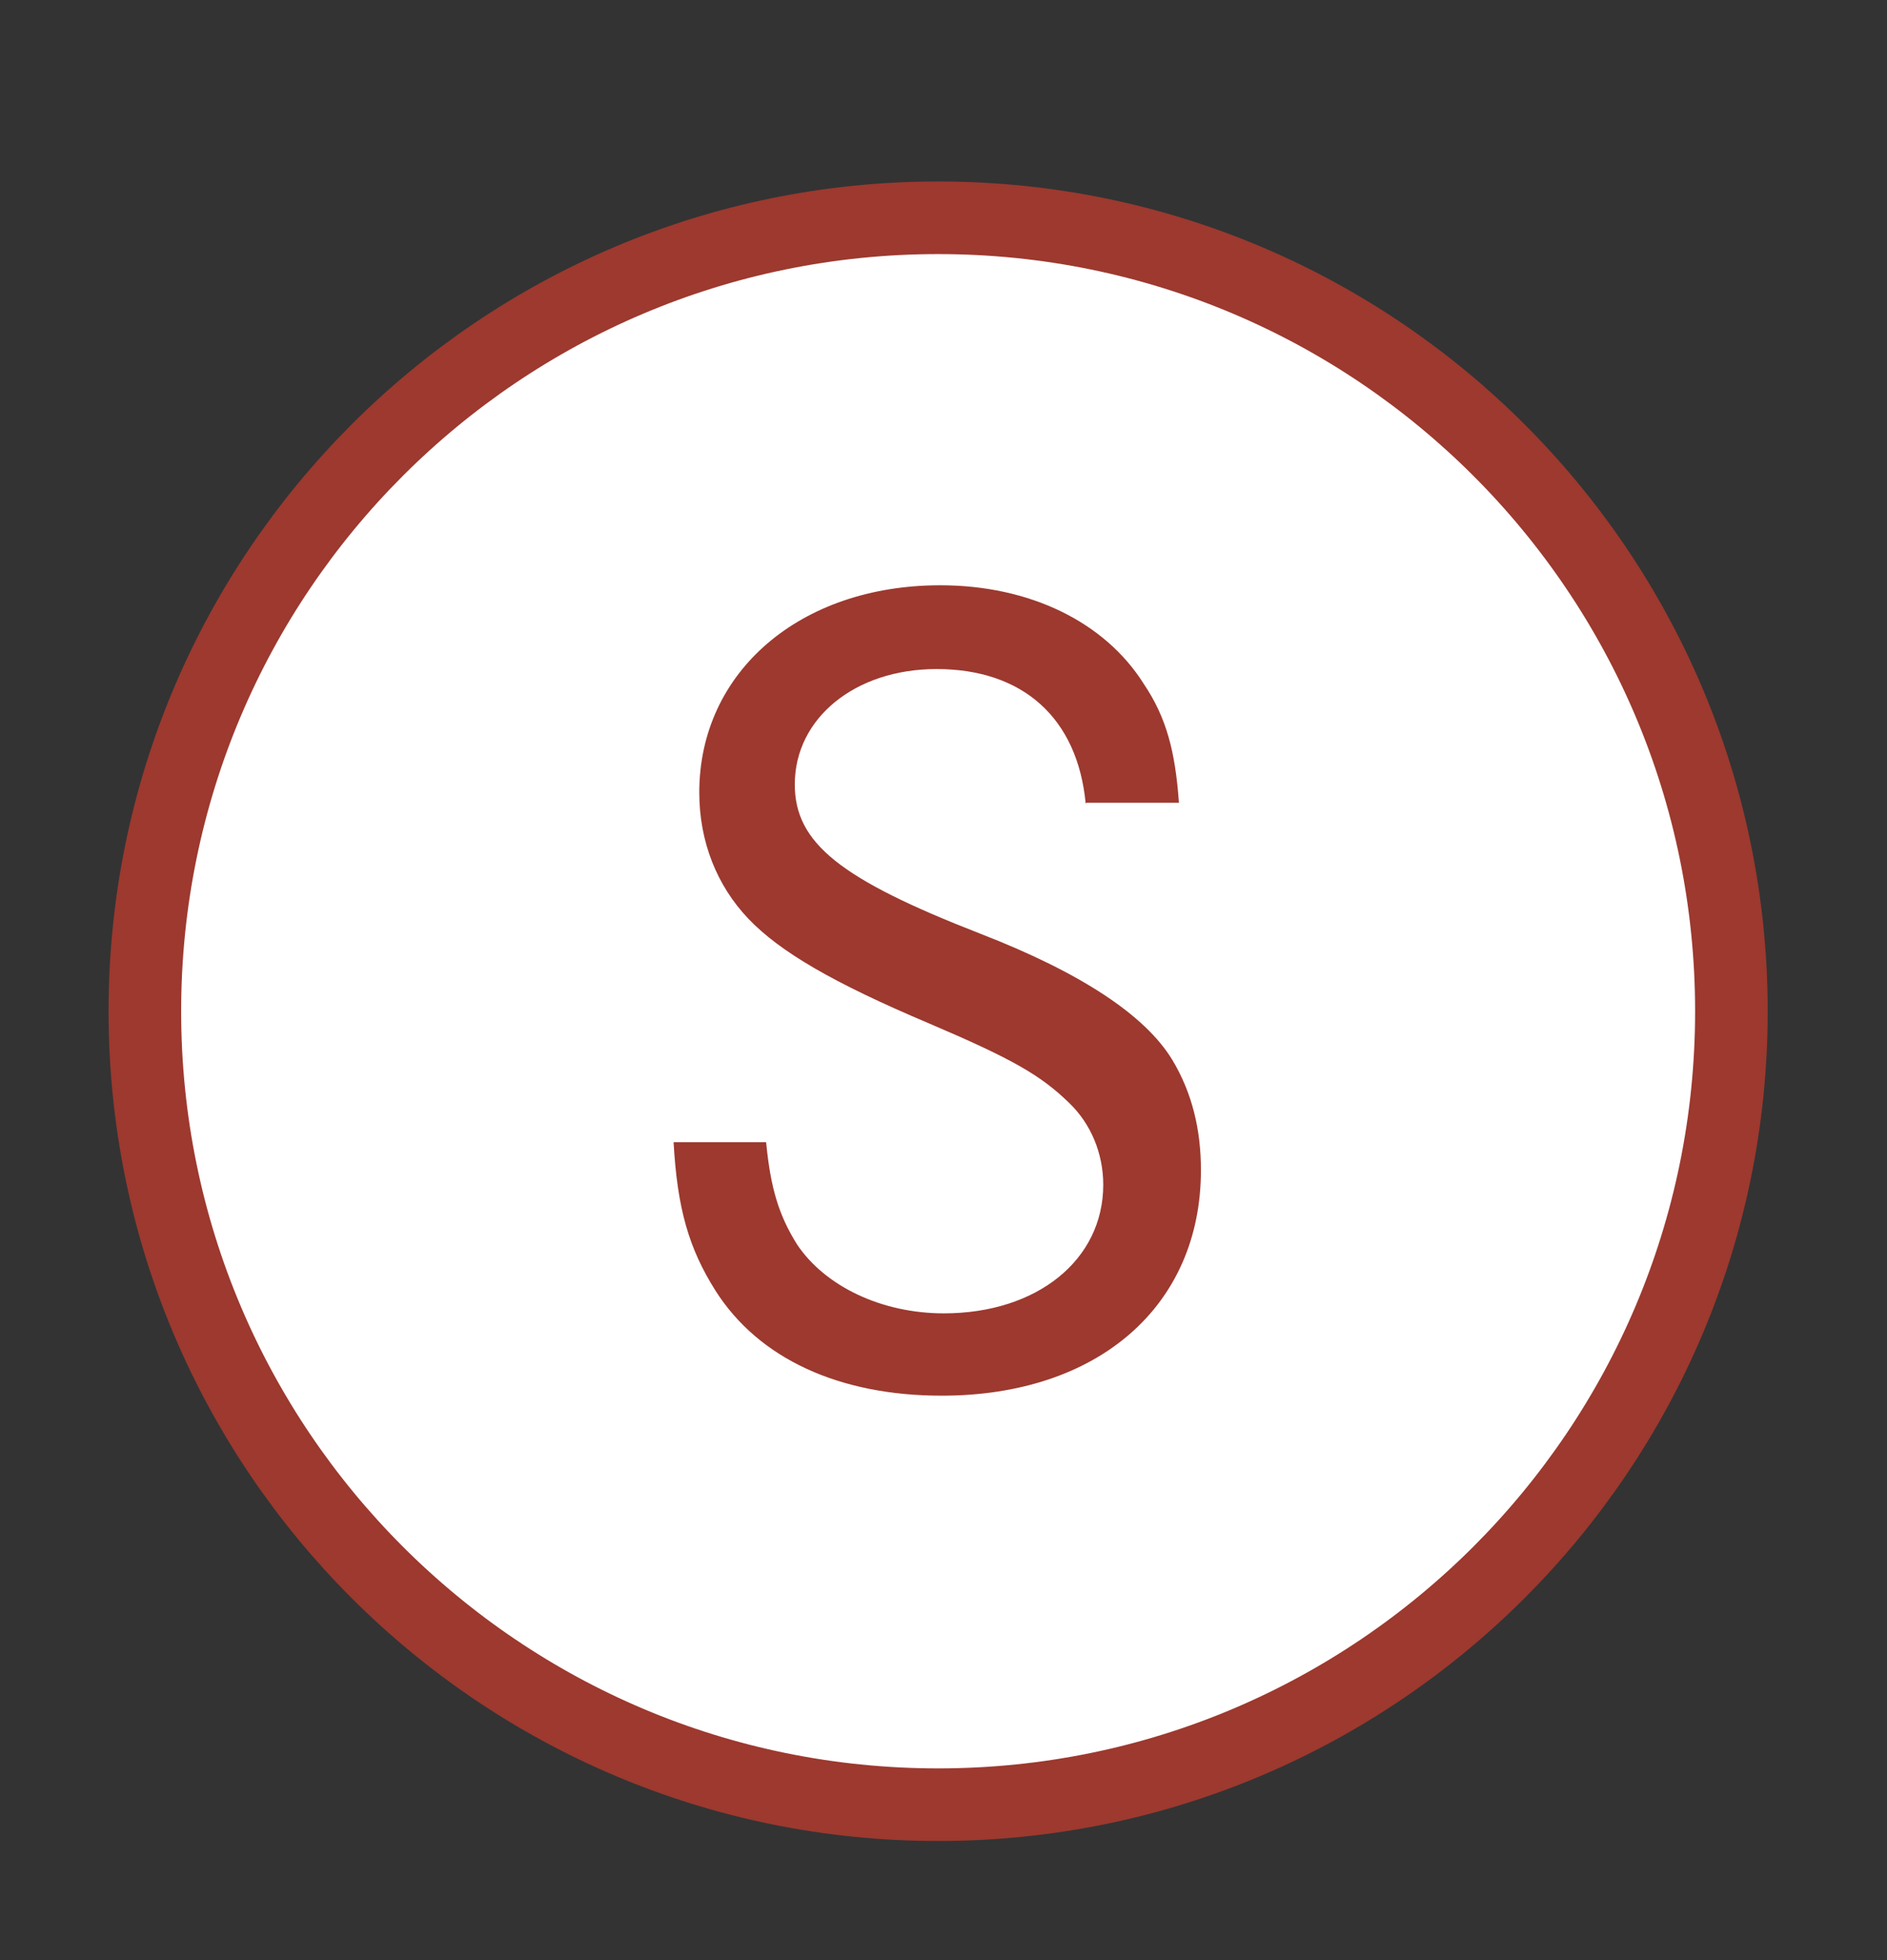
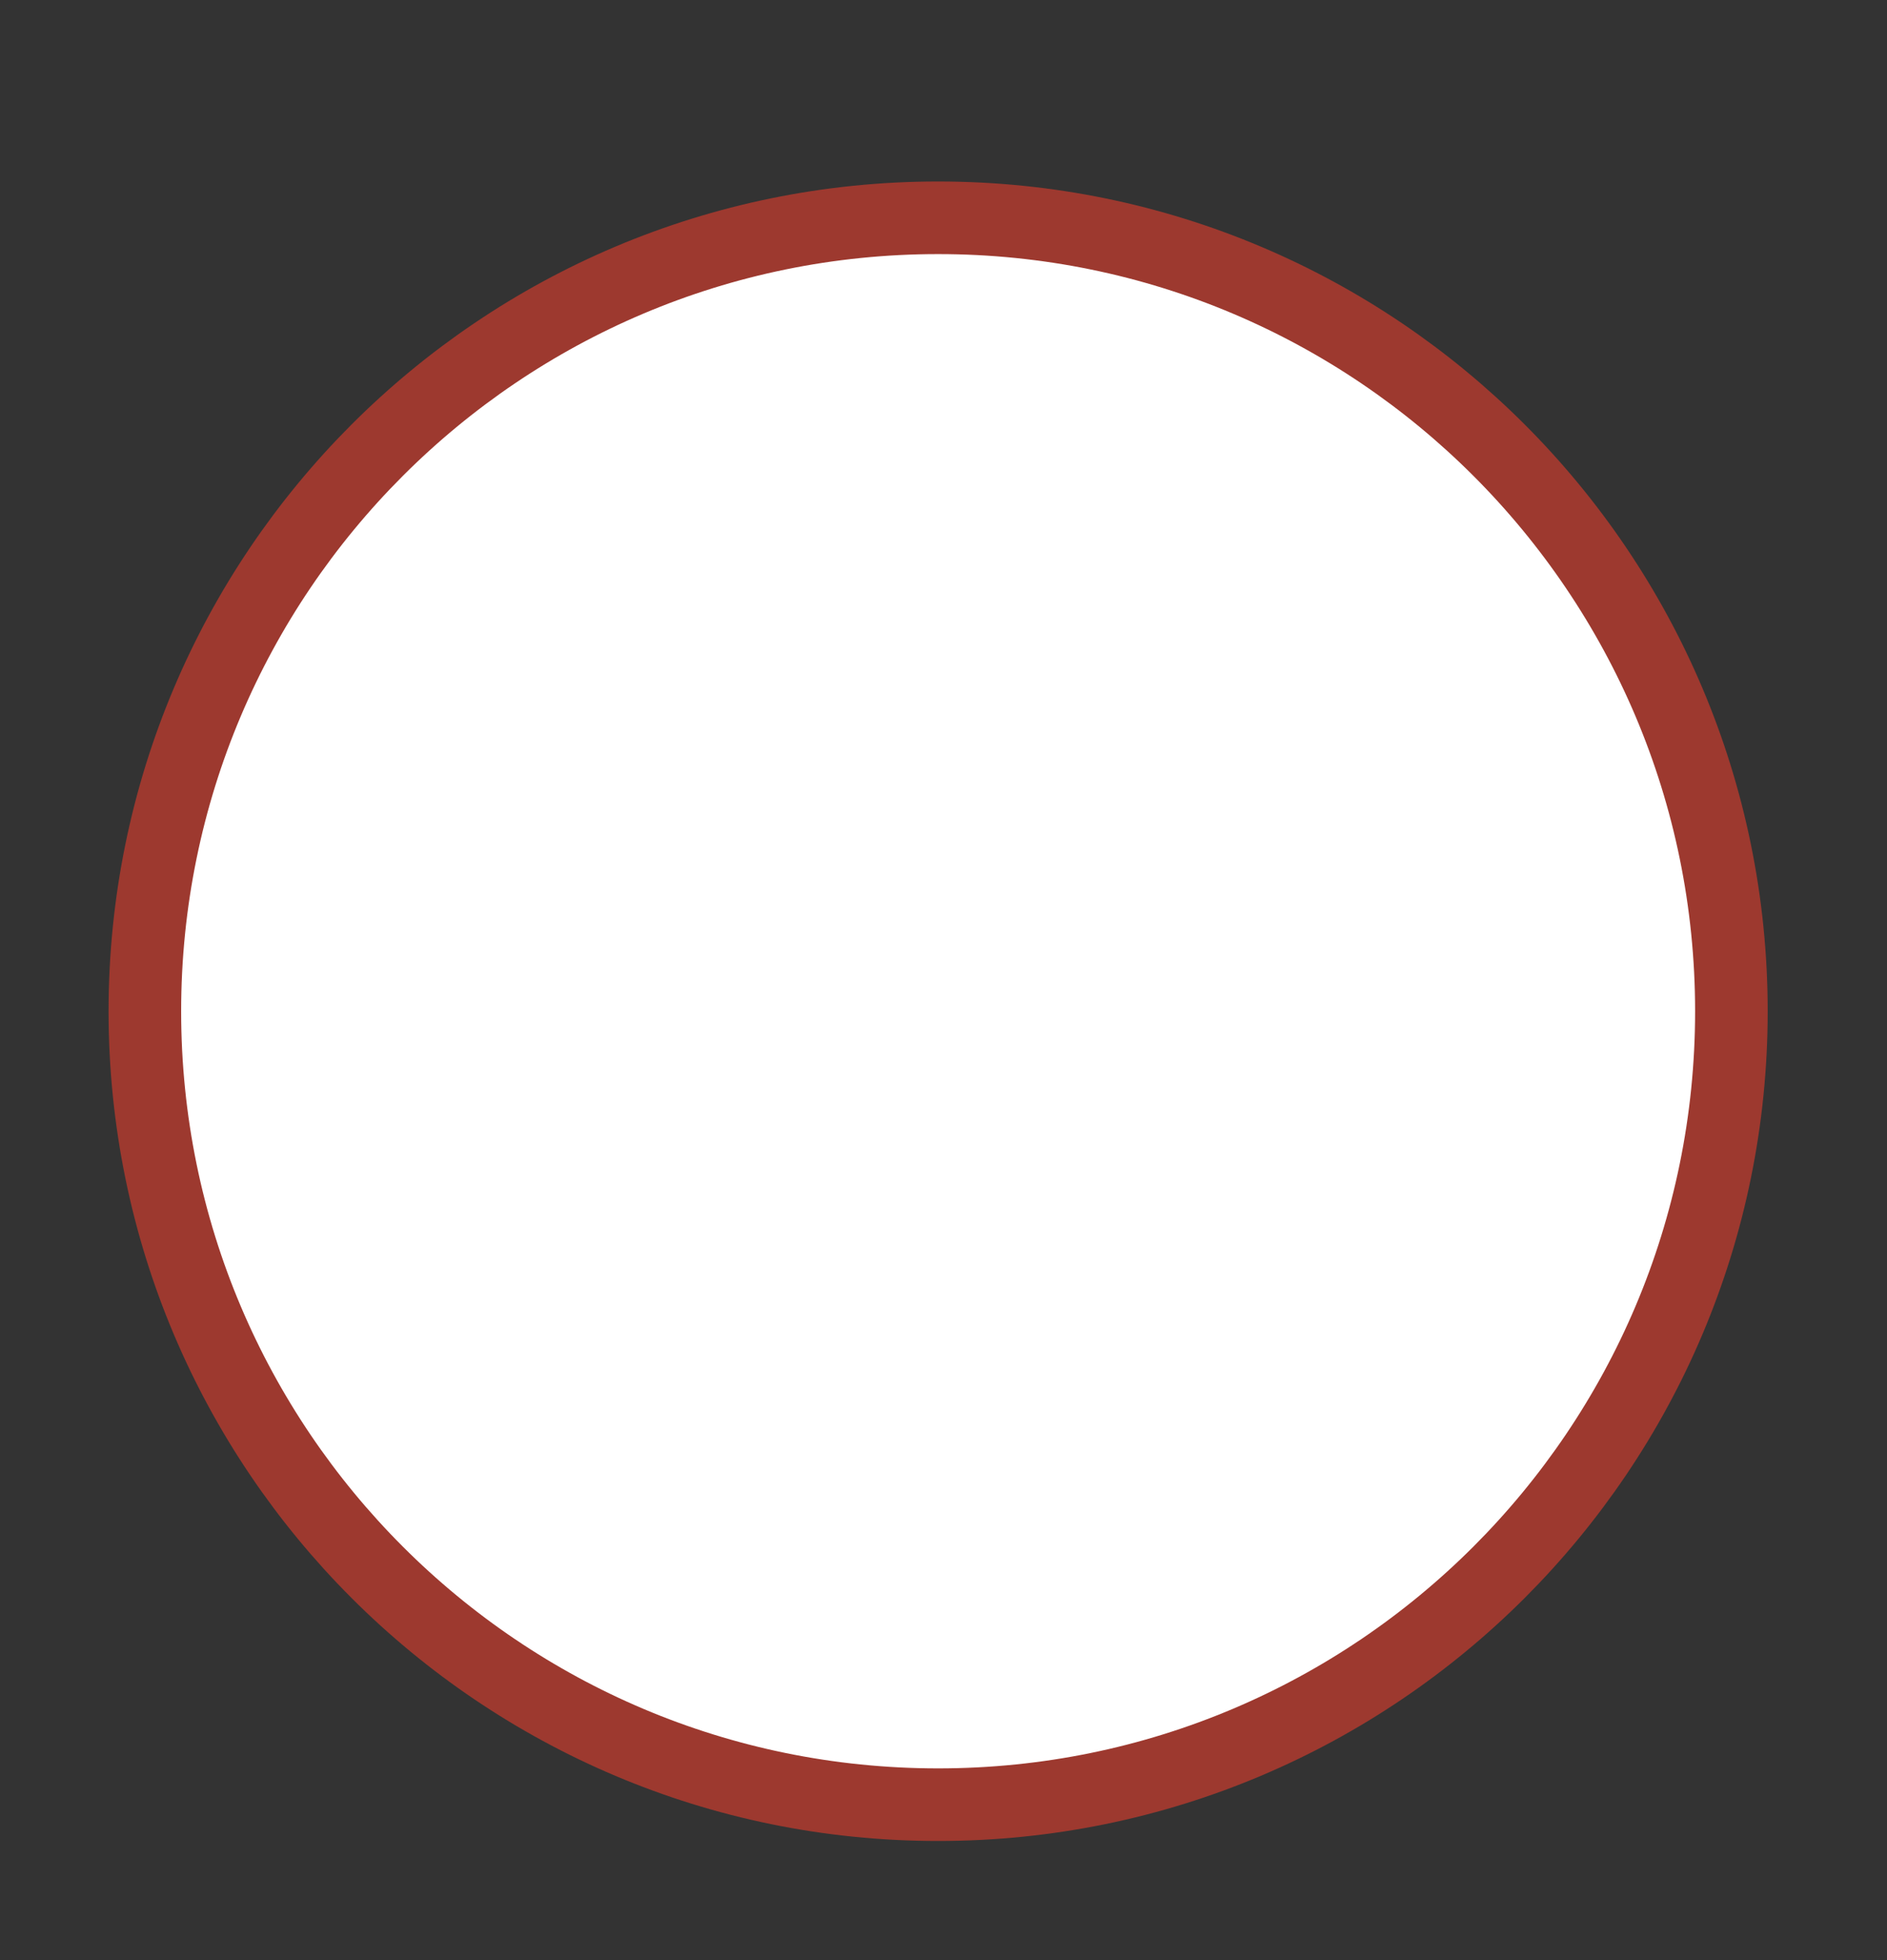
<svg xmlns="http://www.w3.org/2000/svg" width="26" height="27" fill="none" viewBox="0 0 26 27">
  <rect x="0" y="0" width="26" height="27" fill="#333333" stroke="none" />
  <path d="M12.926 24.859C18.962 24.859 23.856 19.966 23.856 13.93C23.856 7.893 18.963 3 12.926 3C6.89 3 1.996 7.893 1.996 13.93C1.996 19.966 6.889 24.859 12.926 24.859Z" fill="#fff" stroke="#9d392f" stroke-miterlimit="10" />
-   <path d="M14.959 11.068C14.847 9.894 14.098 9.216 12.904 9.216C11.781 9.216 10.951 9.894 10.951 10.805C10.951 11.614 11.579 12.11 13.501 12.859C14.888 13.396 15.778 13.982 16.153 14.6C16.426 15.055 16.547 15.561 16.547 16.118C16.547 17.99 15.13 19.225 12.975 19.225C11.568 19.225 10.455 18.719 9.858 17.778C9.494 17.201 9.332 16.654 9.281 15.733H10.556C10.617 16.361 10.728 16.735 10.981 17.14C11.366 17.717 12.145 18.091 13.005 18.091C14.291 18.091 15.201 17.353 15.201 16.32C15.201 15.885 15.029 15.48 14.736 15.197C14.341 14.812 13.957 14.59 12.793 14.094C11.477 13.537 10.749 13.112 10.313 12.657C9.878 12.201 9.635 11.594 9.635 10.916C9.635 9.256 11.022 8.062 12.955 8.062C14.189 8.062 15.222 8.568 15.758 9.418C16.072 9.884 16.193 10.349 16.244 11.058H14.969L14.959 11.068Z" fill="#9d392f" />
</svg>